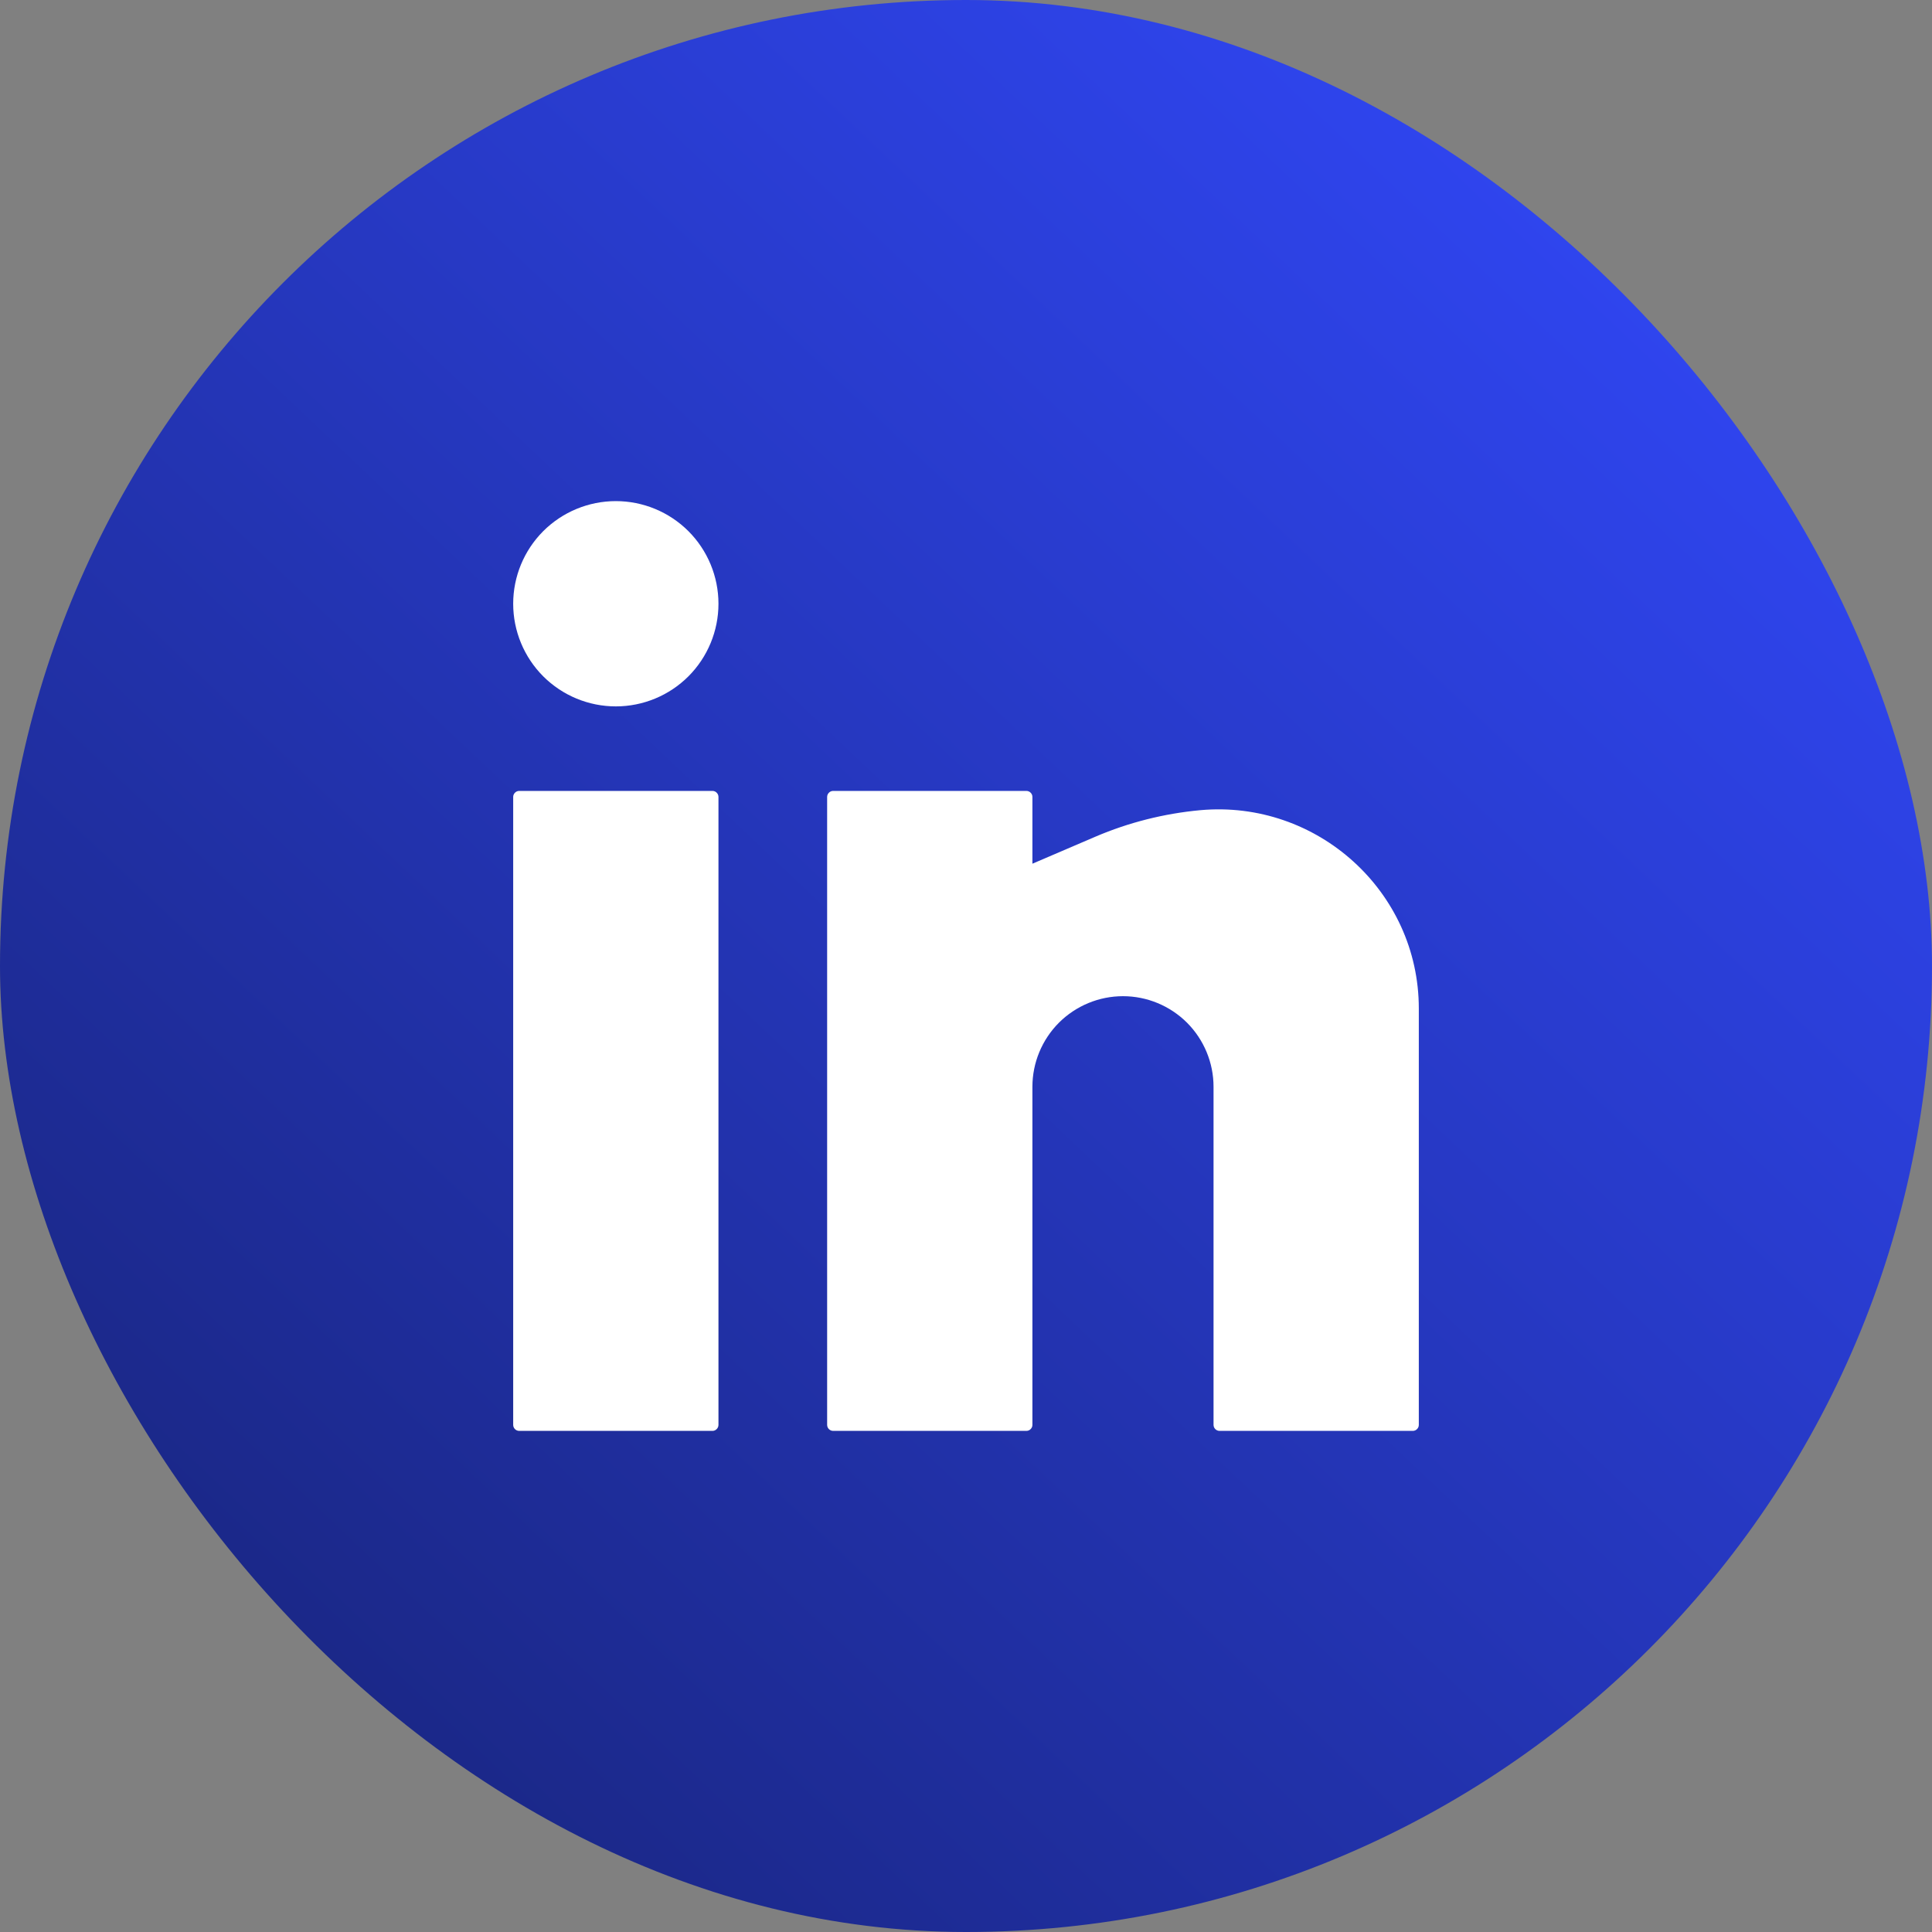
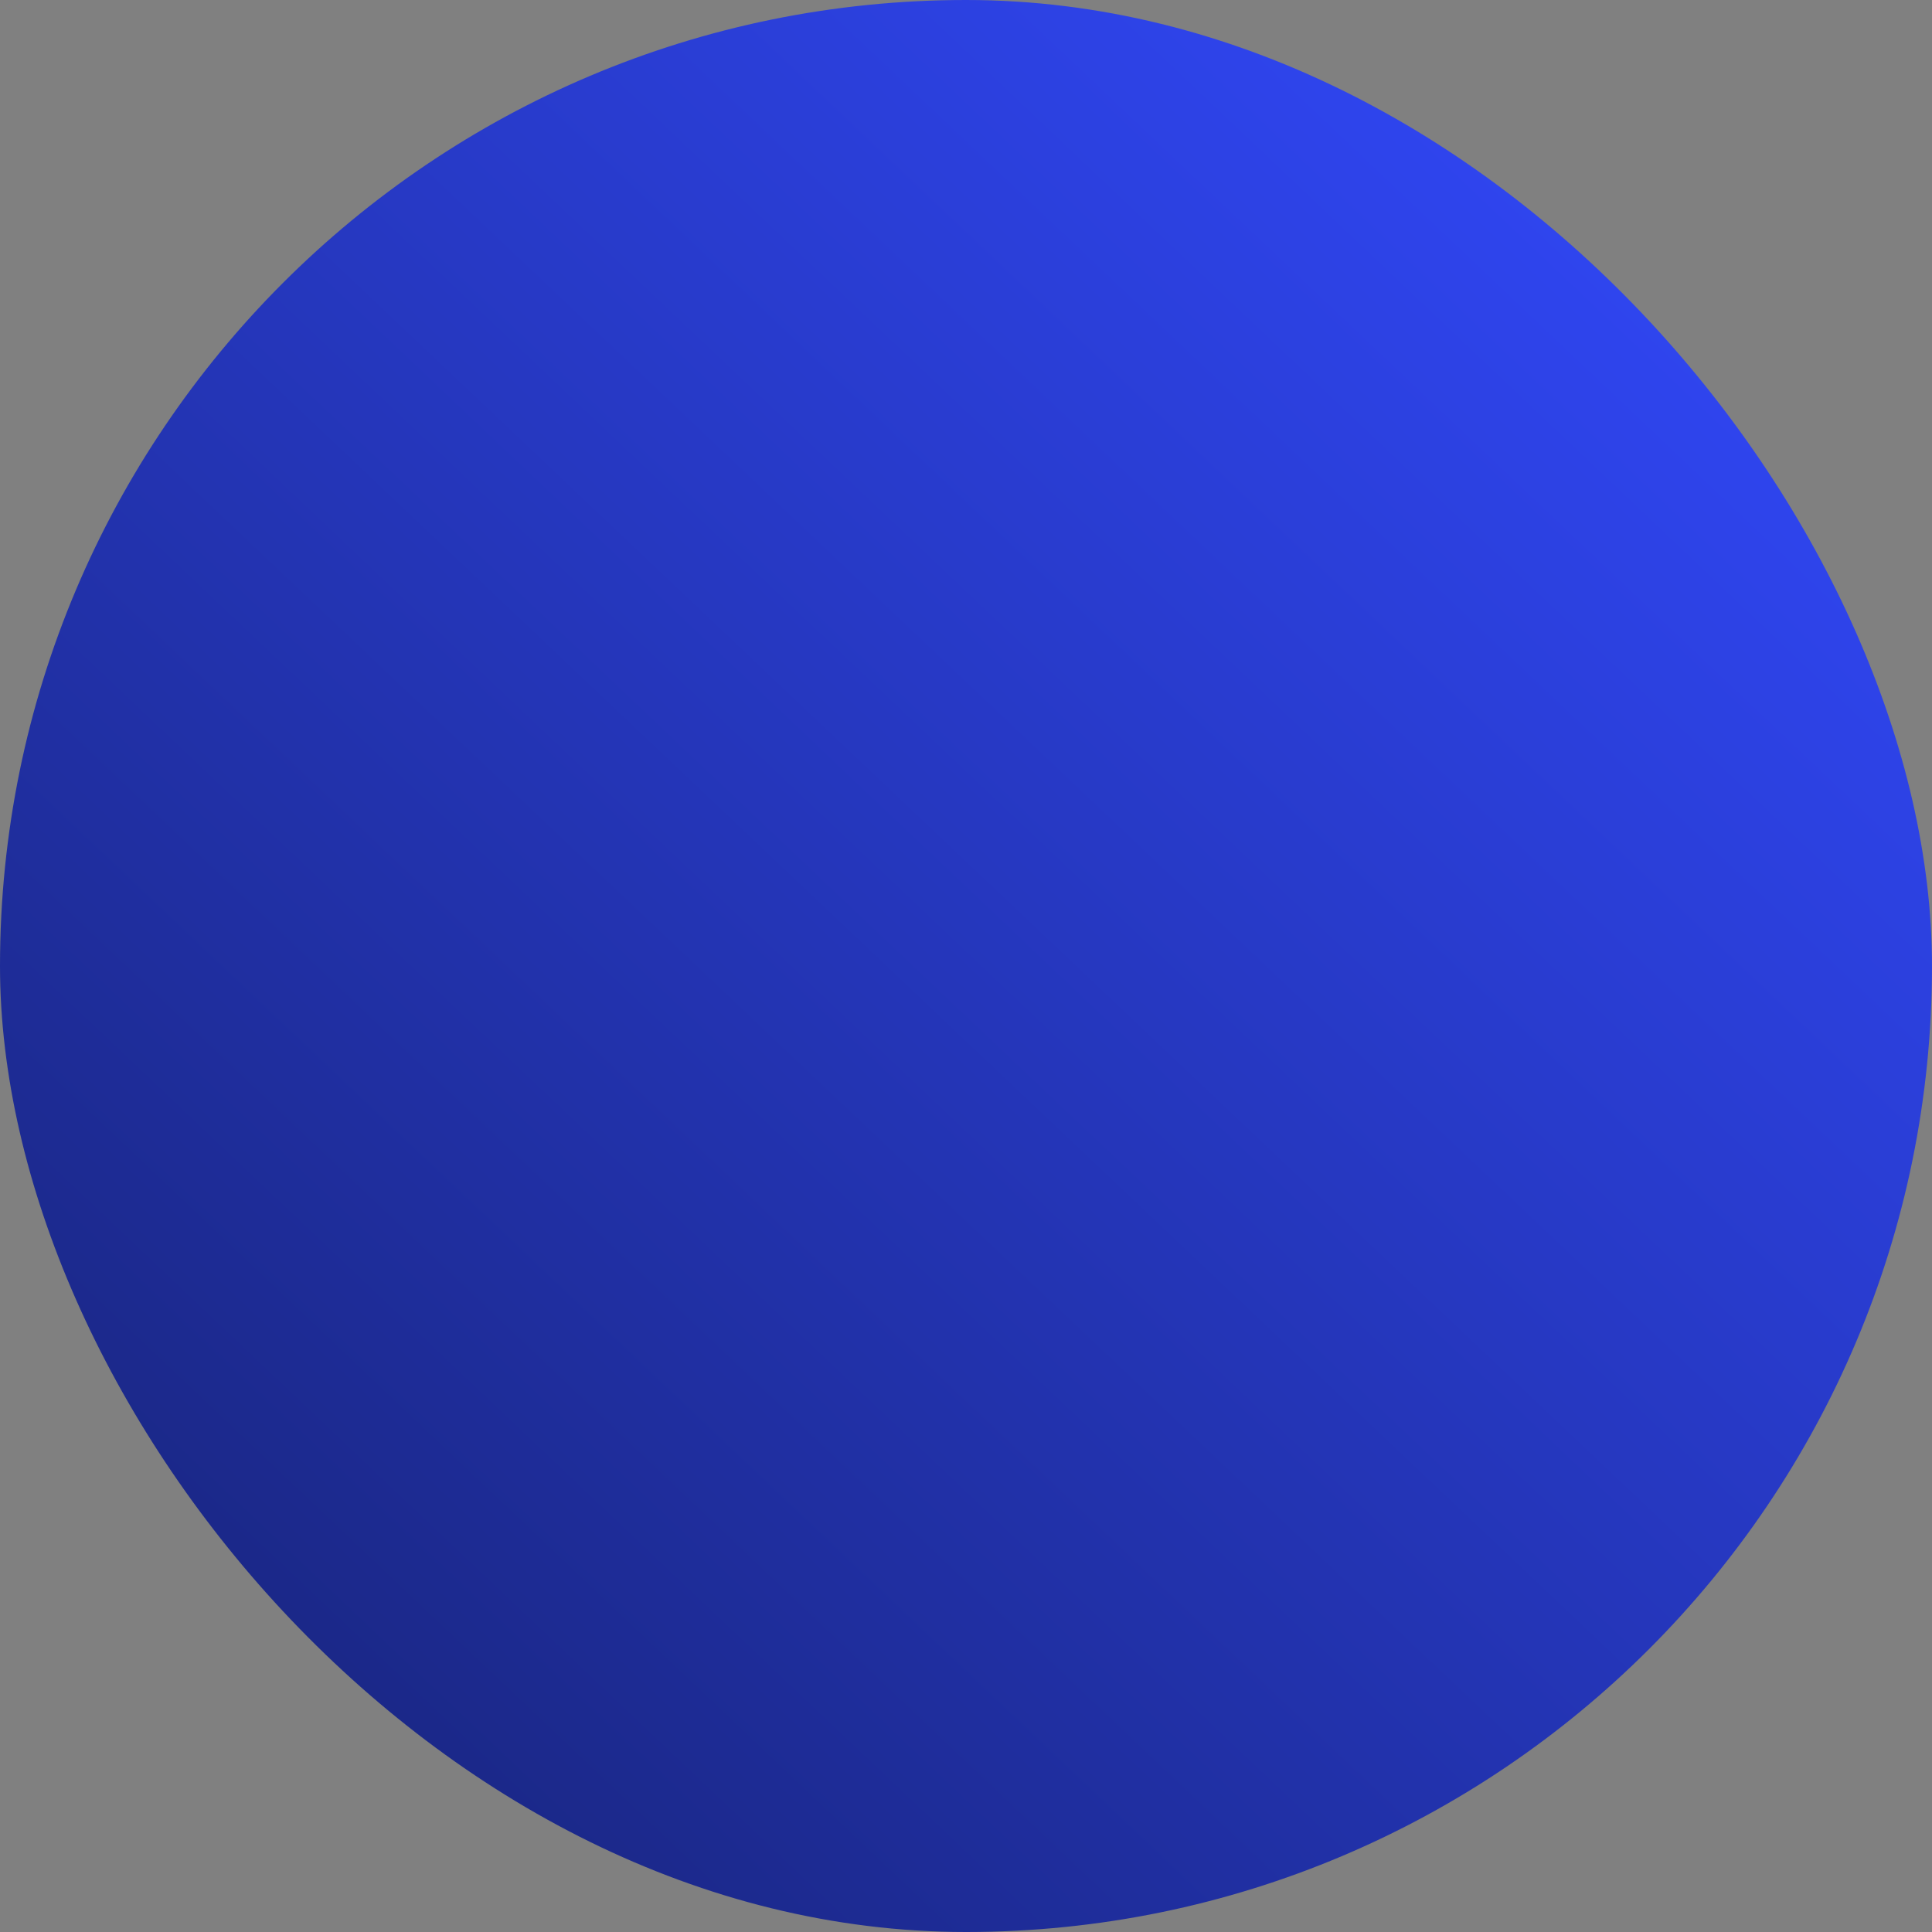
<svg xmlns="http://www.w3.org/2000/svg" width="40" height="40" viewBox="0 0 40 40" fill="none">
  <rect x="0" y="0" width="40" height="40" fill="#808080" stroke="none" />
  <rect width="40" height="40" rx="20" fill="url(#paint0_linear_735_1394)" />
-   <path d="M12.75 10.375C12.186 10.375 11.646 10.599 11.247 10.997C10.849 11.396 10.625 11.936 10.625 12.5C10.625 13.064 10.849 13.604 11.247 14.003C11.646 14.401 12.186 14.625 12.75 14.625C13.314 14.625 13.854 14.401 14.253 14.003C14.651 13.604 14.875 13.064 14.875 12.5C14.875 11.936 14.651 11.396 14.253 10.997C13.854 10.599 13.314 10.375 12.75 10.375ZM10.75 16.375C10.717 16.375 10.685 16.388 10.662 16.412C10.638 16.435 10.625 16.467 10.625 16.5V29.5C10.625 29.569 10.681 29.625 10.75 29.625H14.75C14.783 29.625 14.815 29.612 14.838 29.588C14.862 29.565 14.875 29.533 14.875 29.5V16.5C14.875 16.467 14.862 16.435 14.838 16.412C14.815 16.388 14.783 16.375 14.75 16.375H10.75ZM17.25 16.375C17.217 16.375 17.185 16.388 17.162 16.412C17.138 16.435 17.125 16.467 17.125 16.5V29.5C17.125 29.569 17.181 29.625 17.25 29.625H21.25C21.283 29.625 21.315 29.612 21.338 29.588C21.362 29.565 21.375 29.533 21.375 29.5V22.5C21.375 22.003 21.573 21.526 21.924 21.174C22.276 20.823 22.753 20.625 23.25 20.625C23.747 20.625 24.224 20.823 24.576 21.174C24.927 21.526 25.125 22.003 25.125 22.5V29.5C25.125 29.569 25.181 29.625 25.25 29.625H29.25C29.283 29.625 29.315 29.612 29.338 29.588C29.362 29.565 29.375 29.533 29.375 29.5V20.88C29.375 18.453 27.265 16.555 24.85 16.774C24.103 16.843 23.371 17.027 22.681 17.322L21.375 17.882V16.5C21.375 16.467 21.362 16.435 21.338 16.412C21.315 16.388 21.283 16.375 21.25 16.375H17.25Z" fill="white" />
  <defs>
    <linearGradient id="paint0_linear_735_1394" x1="32.5" y1="4.5" x2="5.5" y2="33" gradientUnits="userSpaceOnUse">
      <stop stop-color="#2F45EF" />
      <stop offset="1" stop-color="#1B2889" />
    </linearGradient>
  </defs>
</svg>